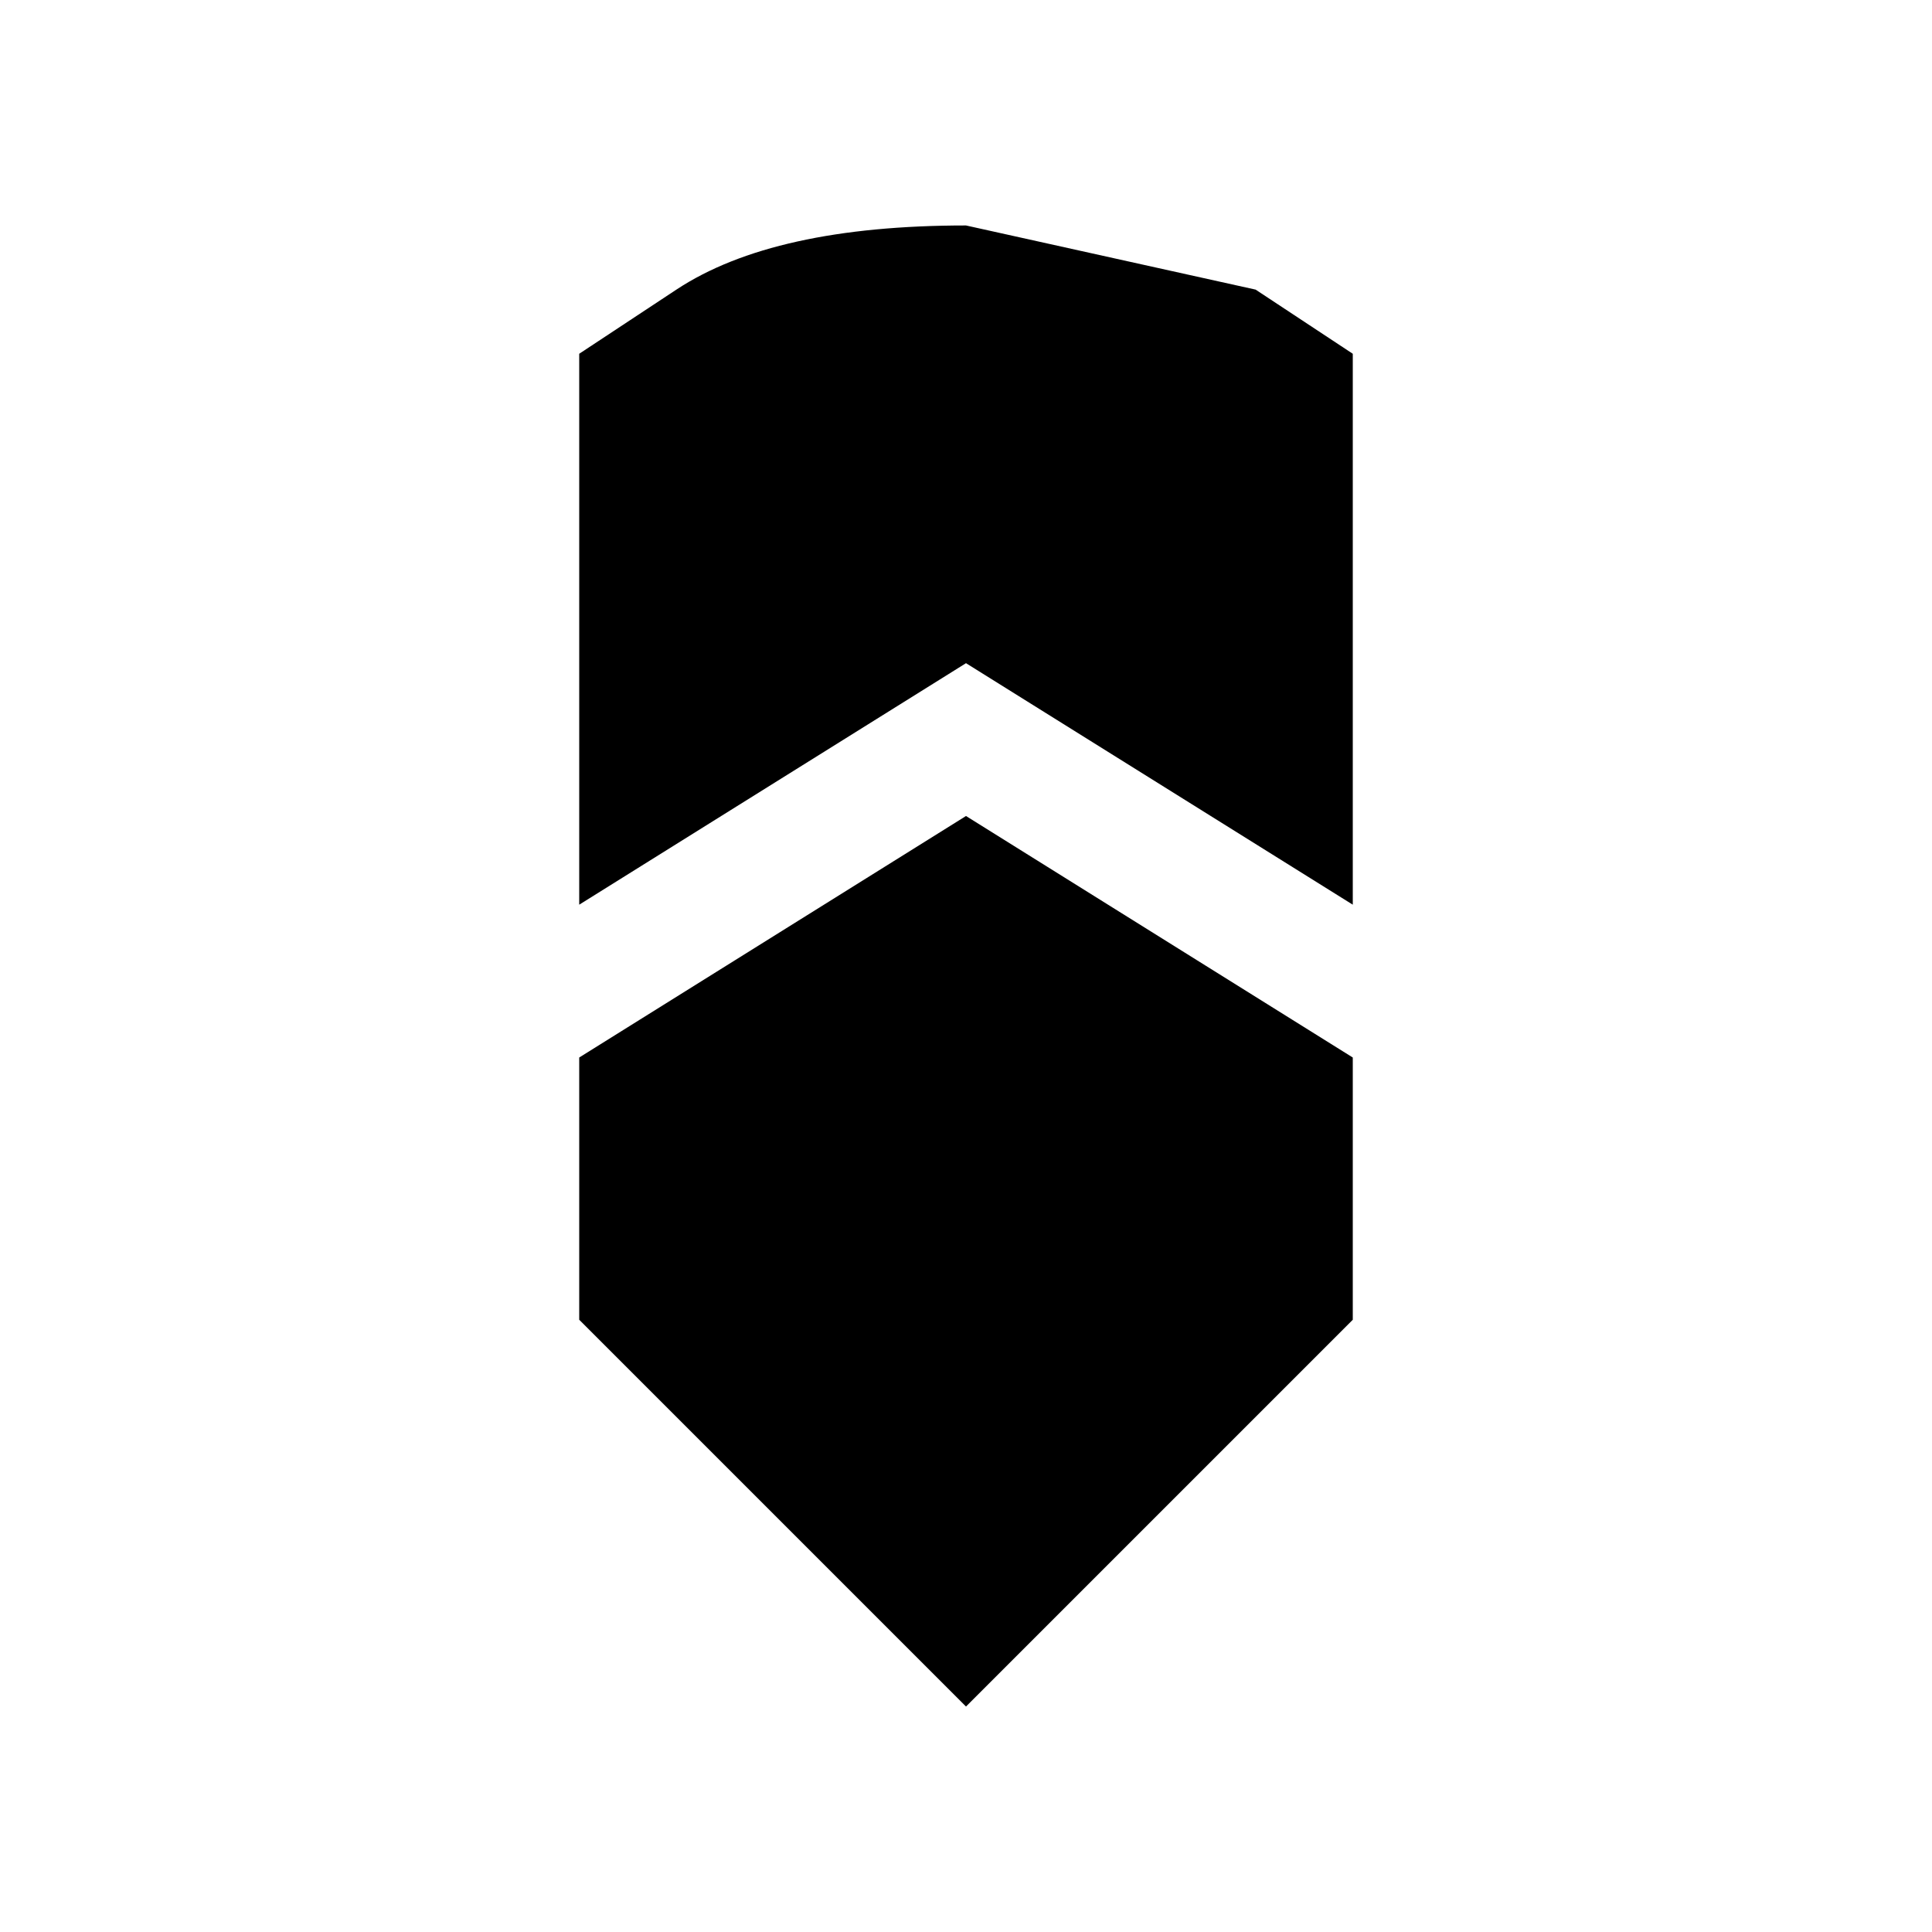
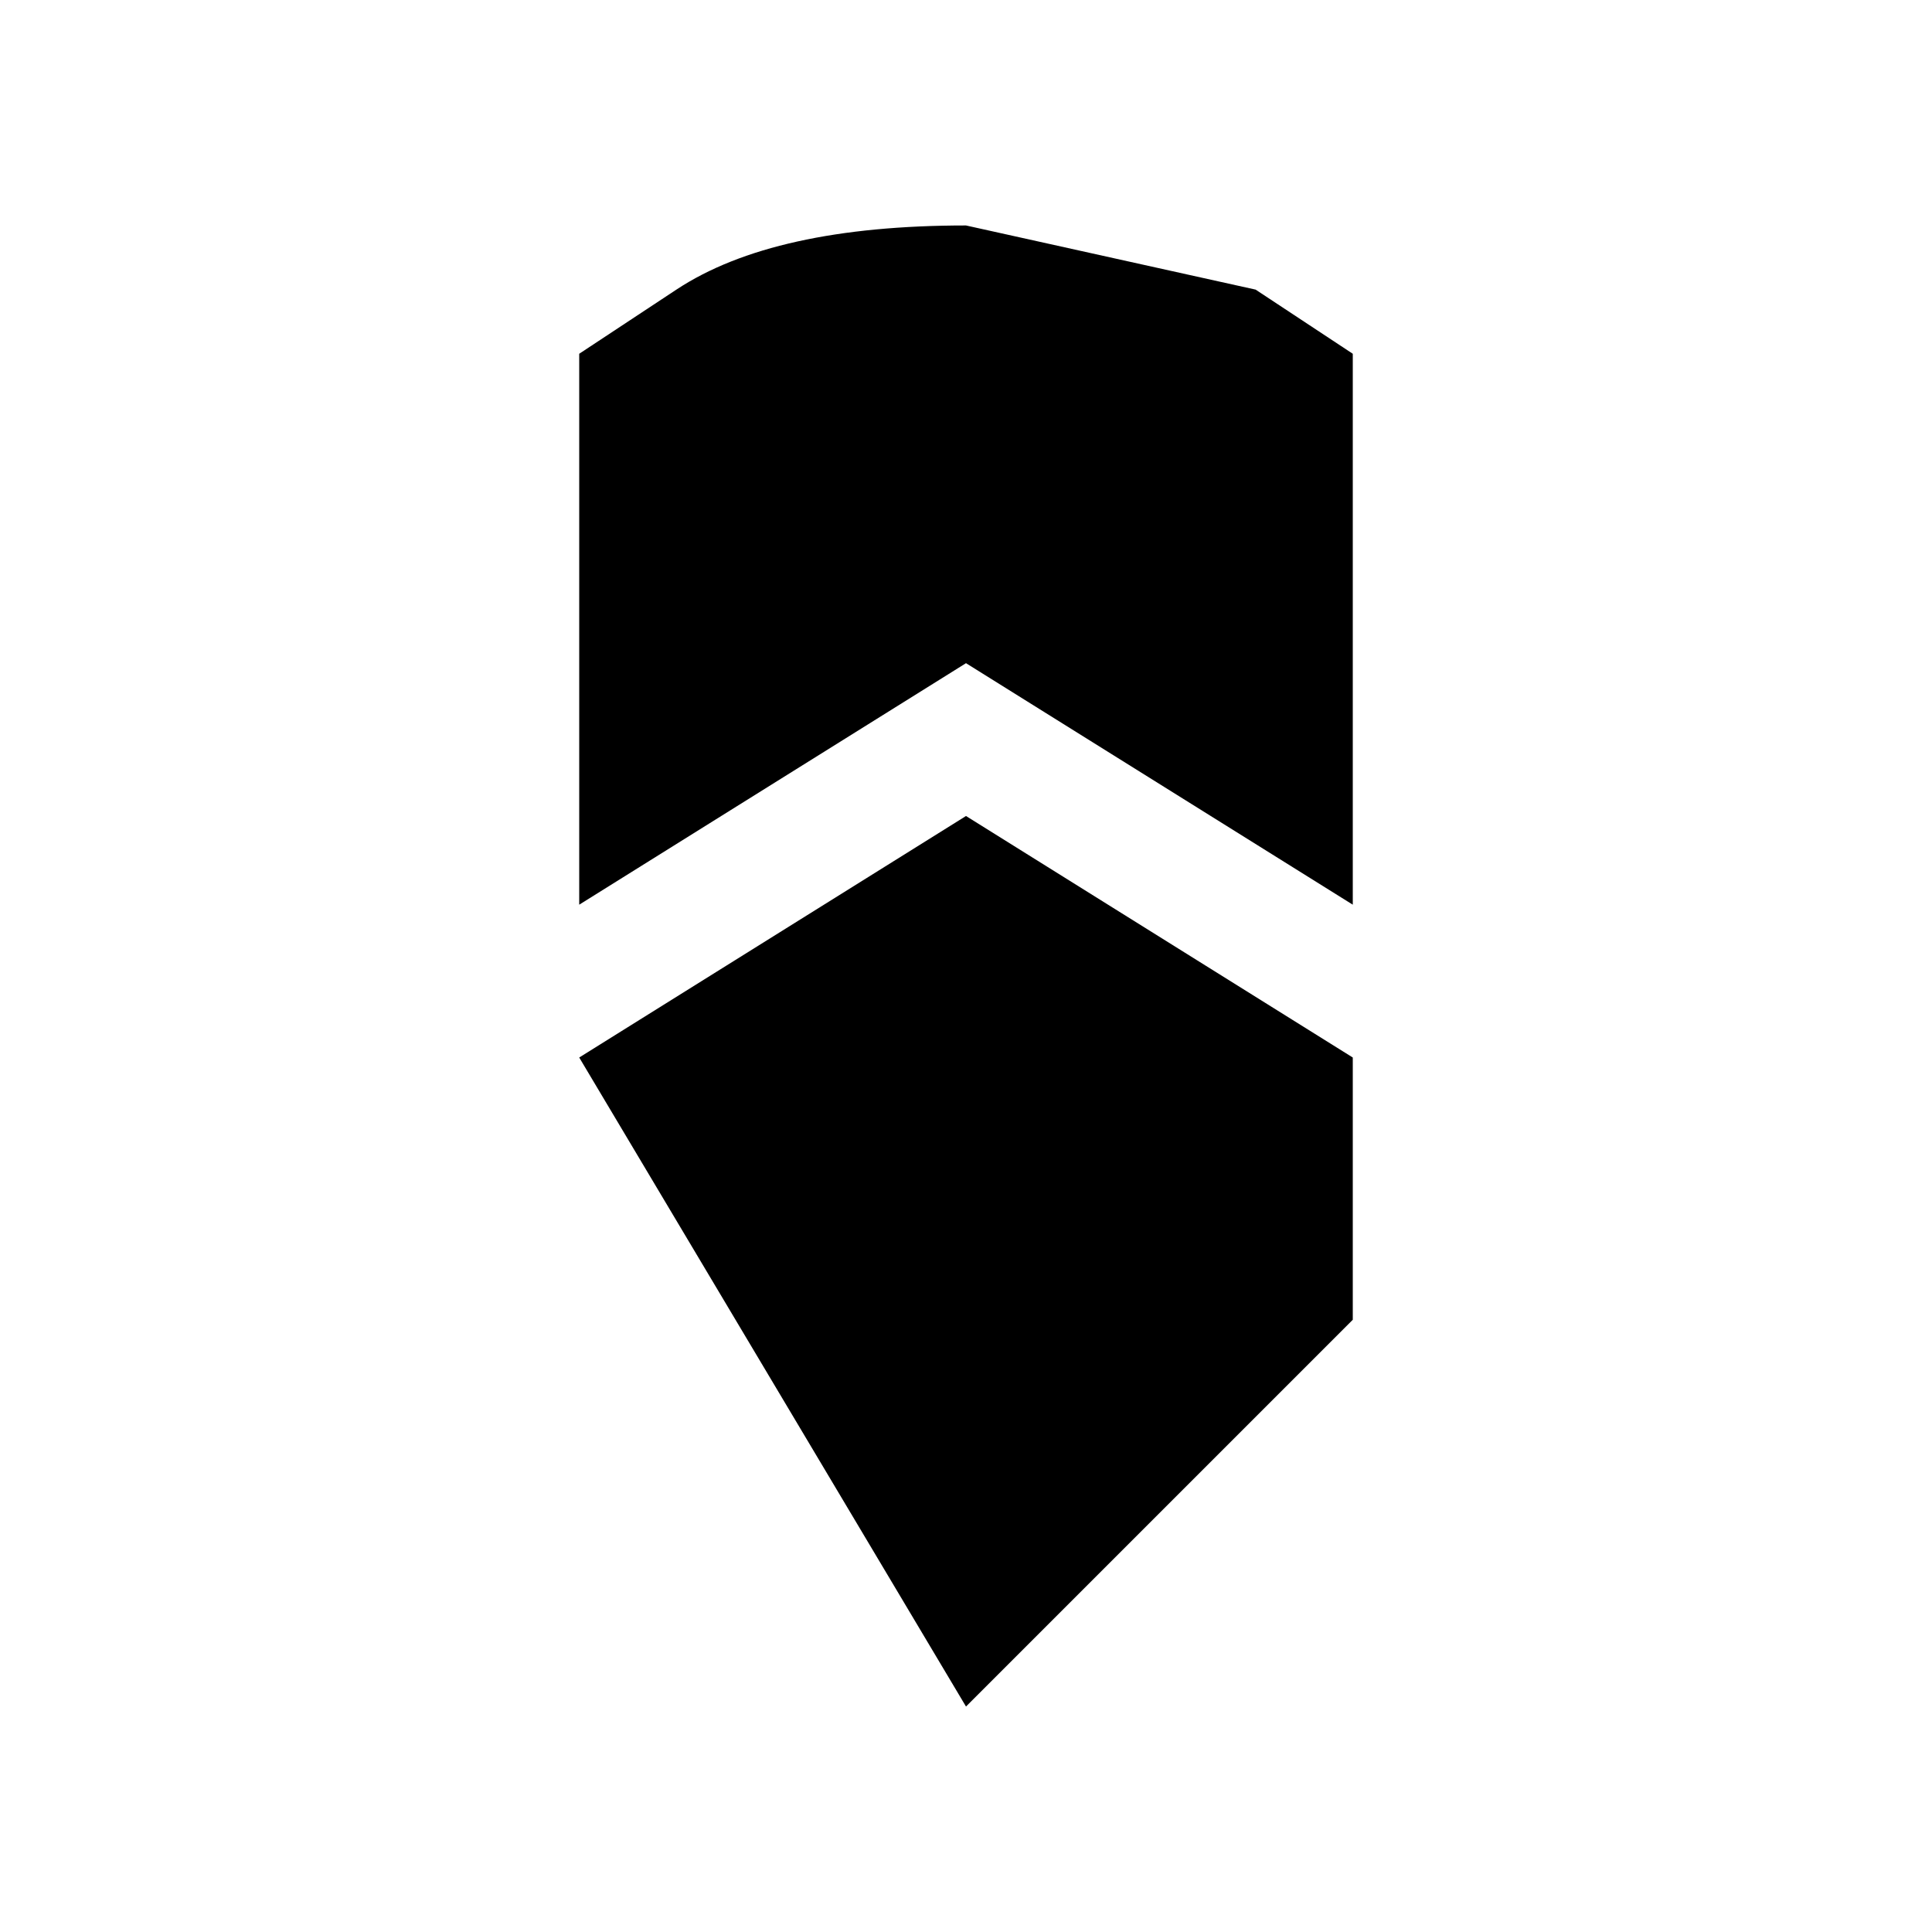
<svg xmlns="http://www.w3.org/2000/svg" xmlns:ns1="http://sodipodi.sourceforge.net/DTD/sodipodi-0.dtd" xmlns:ns2="http://www.inkscape.org/namespaces/inkscape" version="1.1" viewBox="0 -64 1024 1024" width="512" height="512" id="svg1298" ns1:docname="npc_tier_1.svg" ns2:version="1.2.2 (732a01da63, 2022-12-09)">
  <defs id="defs1302" />
  <ns1:namedview id="namedview1300" pagecolor="#ffffff" bordercolor="#000000" borderopacity="0.25" ns2:showpageshadow="2" ns2:pageopacity="0.0" ns2:pagecheckerboard="0" ns2:deskcolor="#d1d1d1" showgrid="false" ns2:zoom="1.6191406" ns2:cx="236.23643" ns2:cy="256.30881" ns2:window-width="1920" ns2:window-height="1009" ns2:window-x="-8" ns2:window-y="-8" ns2:window-maximized="1" ns2:current-layer="svg1298" />
  <g transform="matrix(1,0,0,-1,0,878.5)" id="g1296">
-     <path fill="currentColor" d="M 512,823 Q 410,823 358.5,789 L 307,755 V 463 L 512,591 717,463 v 292 l -51.5,34 q 0,0 -153.5,34 z M 512,510 307,382 V 243 L 512,38 717,243 v 139 z" id="path1294" />
+     <path fill="currentColor" d="M 512,823 Q 410,823 358.5,789 L 307,755 V 463 L 512,591 717,463 v 292 l -51.5,34 q 0,0 -153.5,34 z M 512,510 307,382 L 512,38 717,243 v 139 z" id="path1294" />
  </g>
</svg>